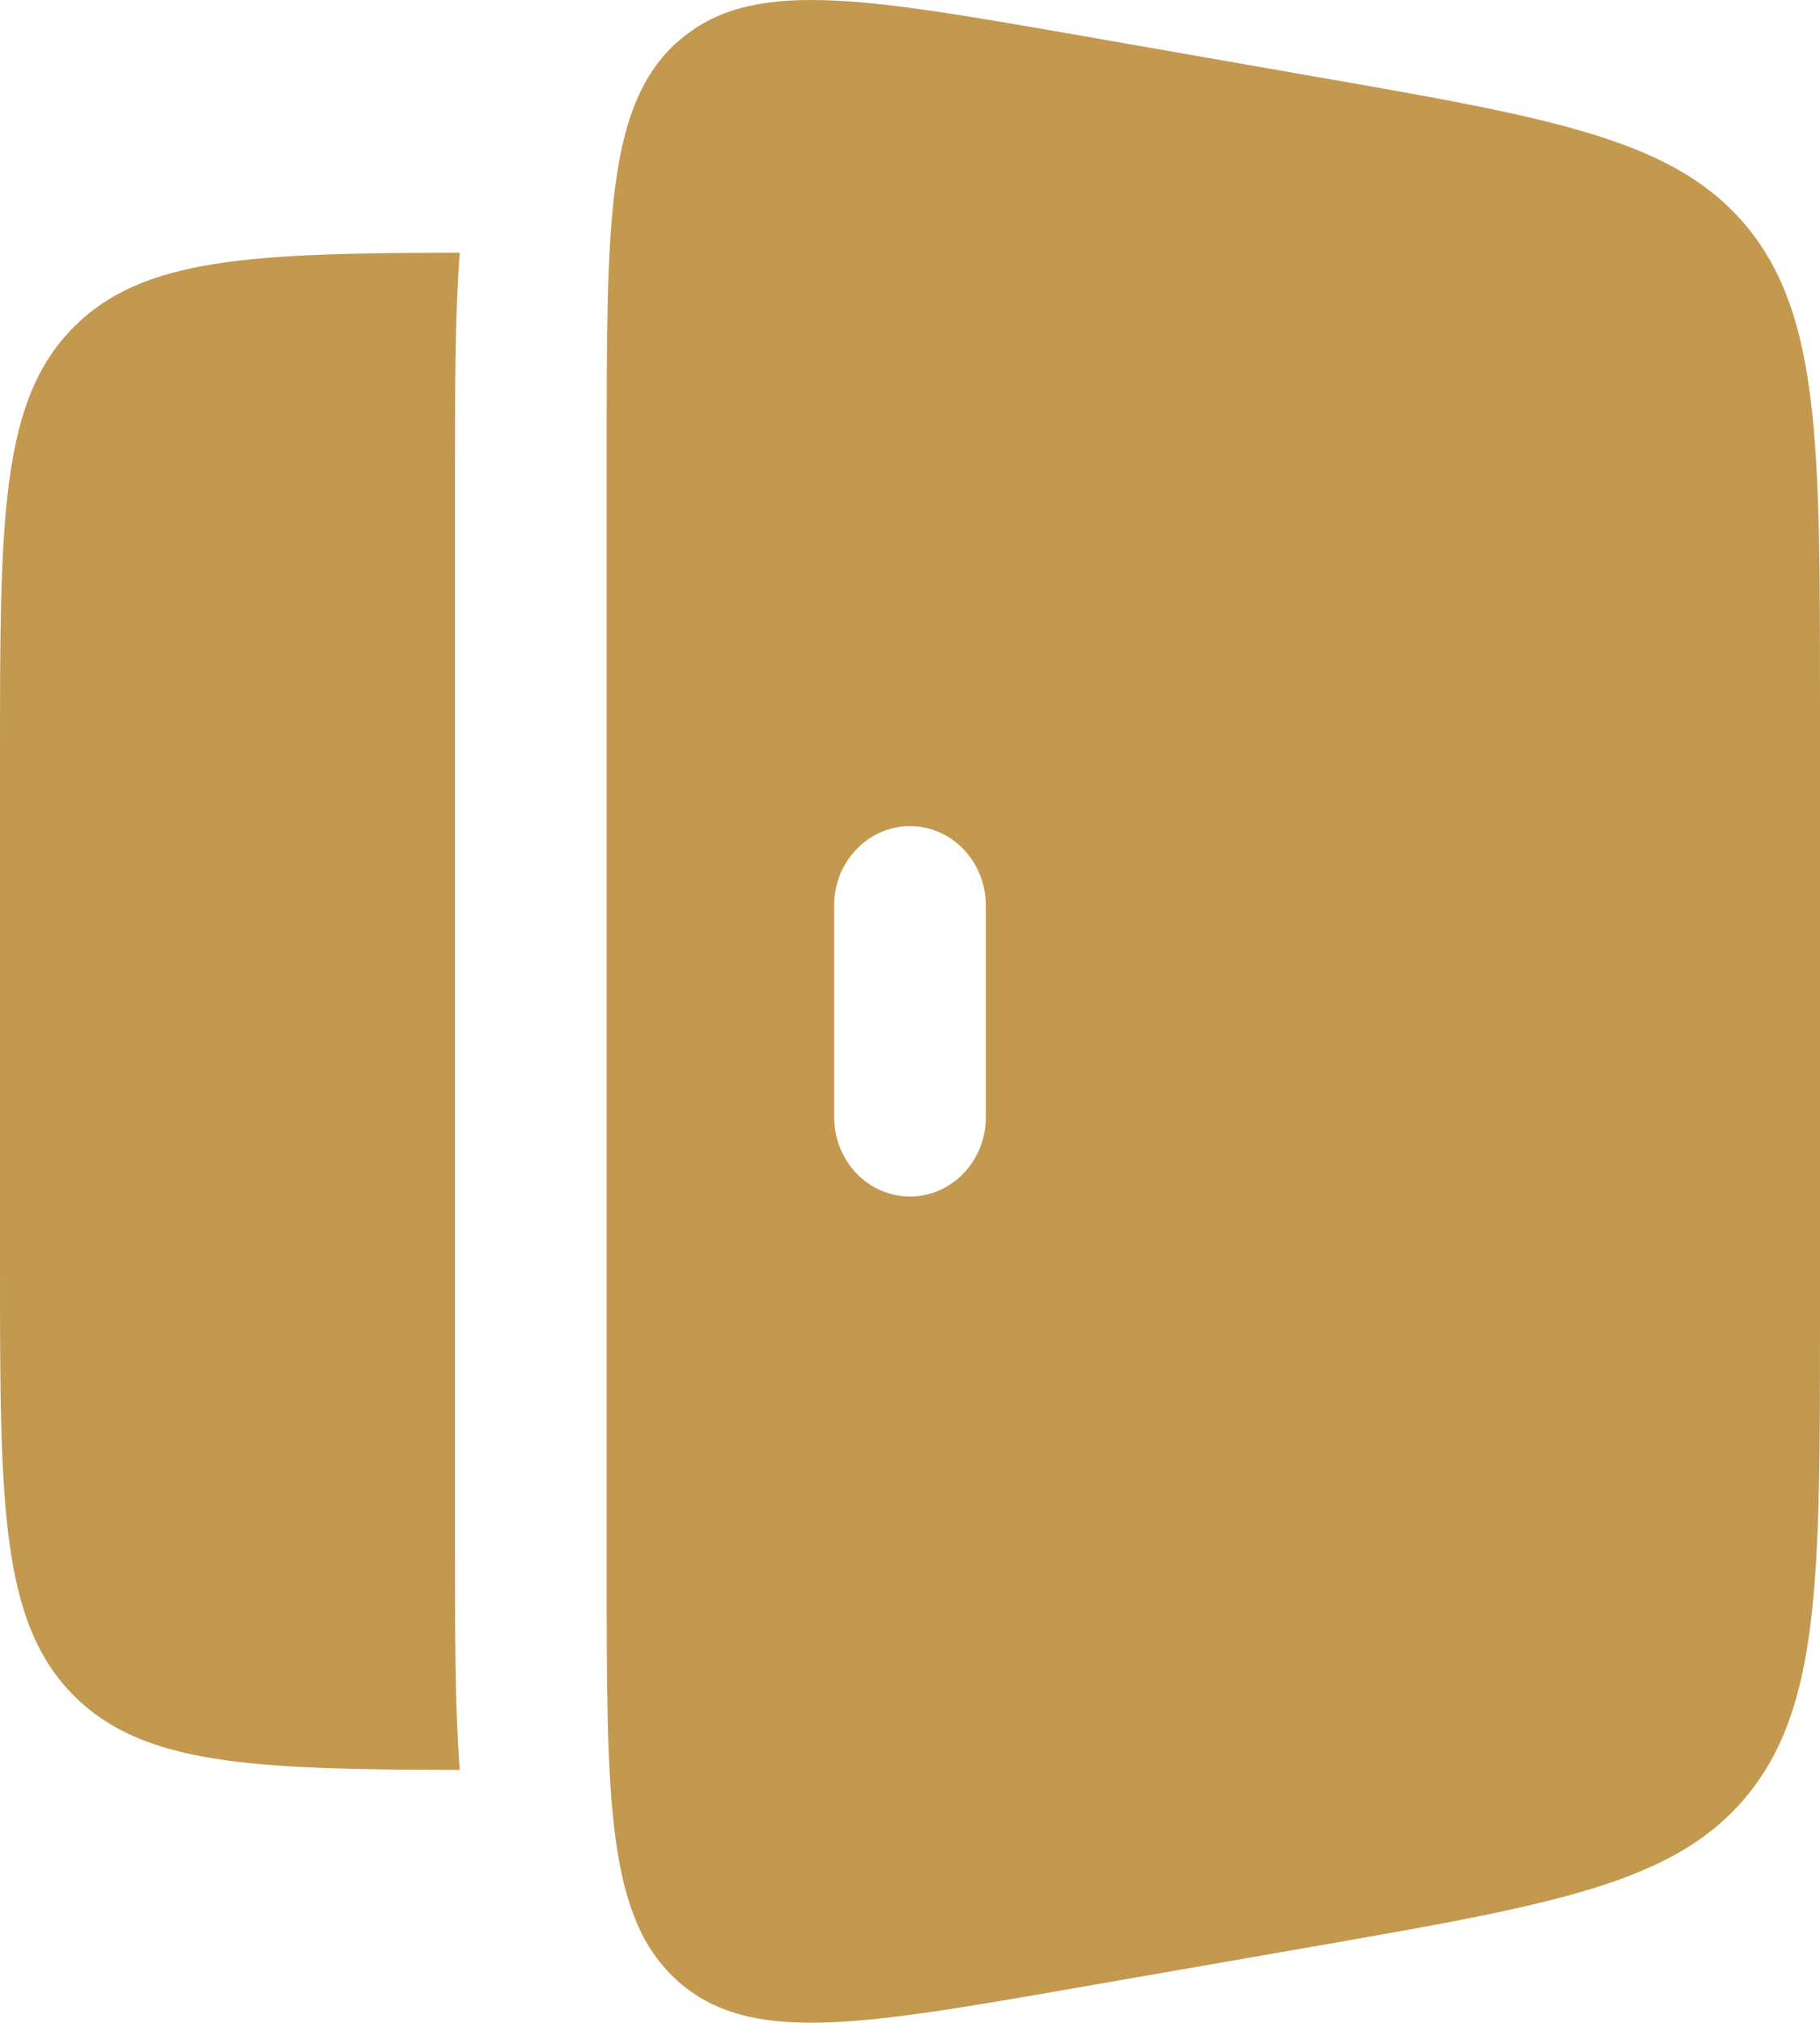
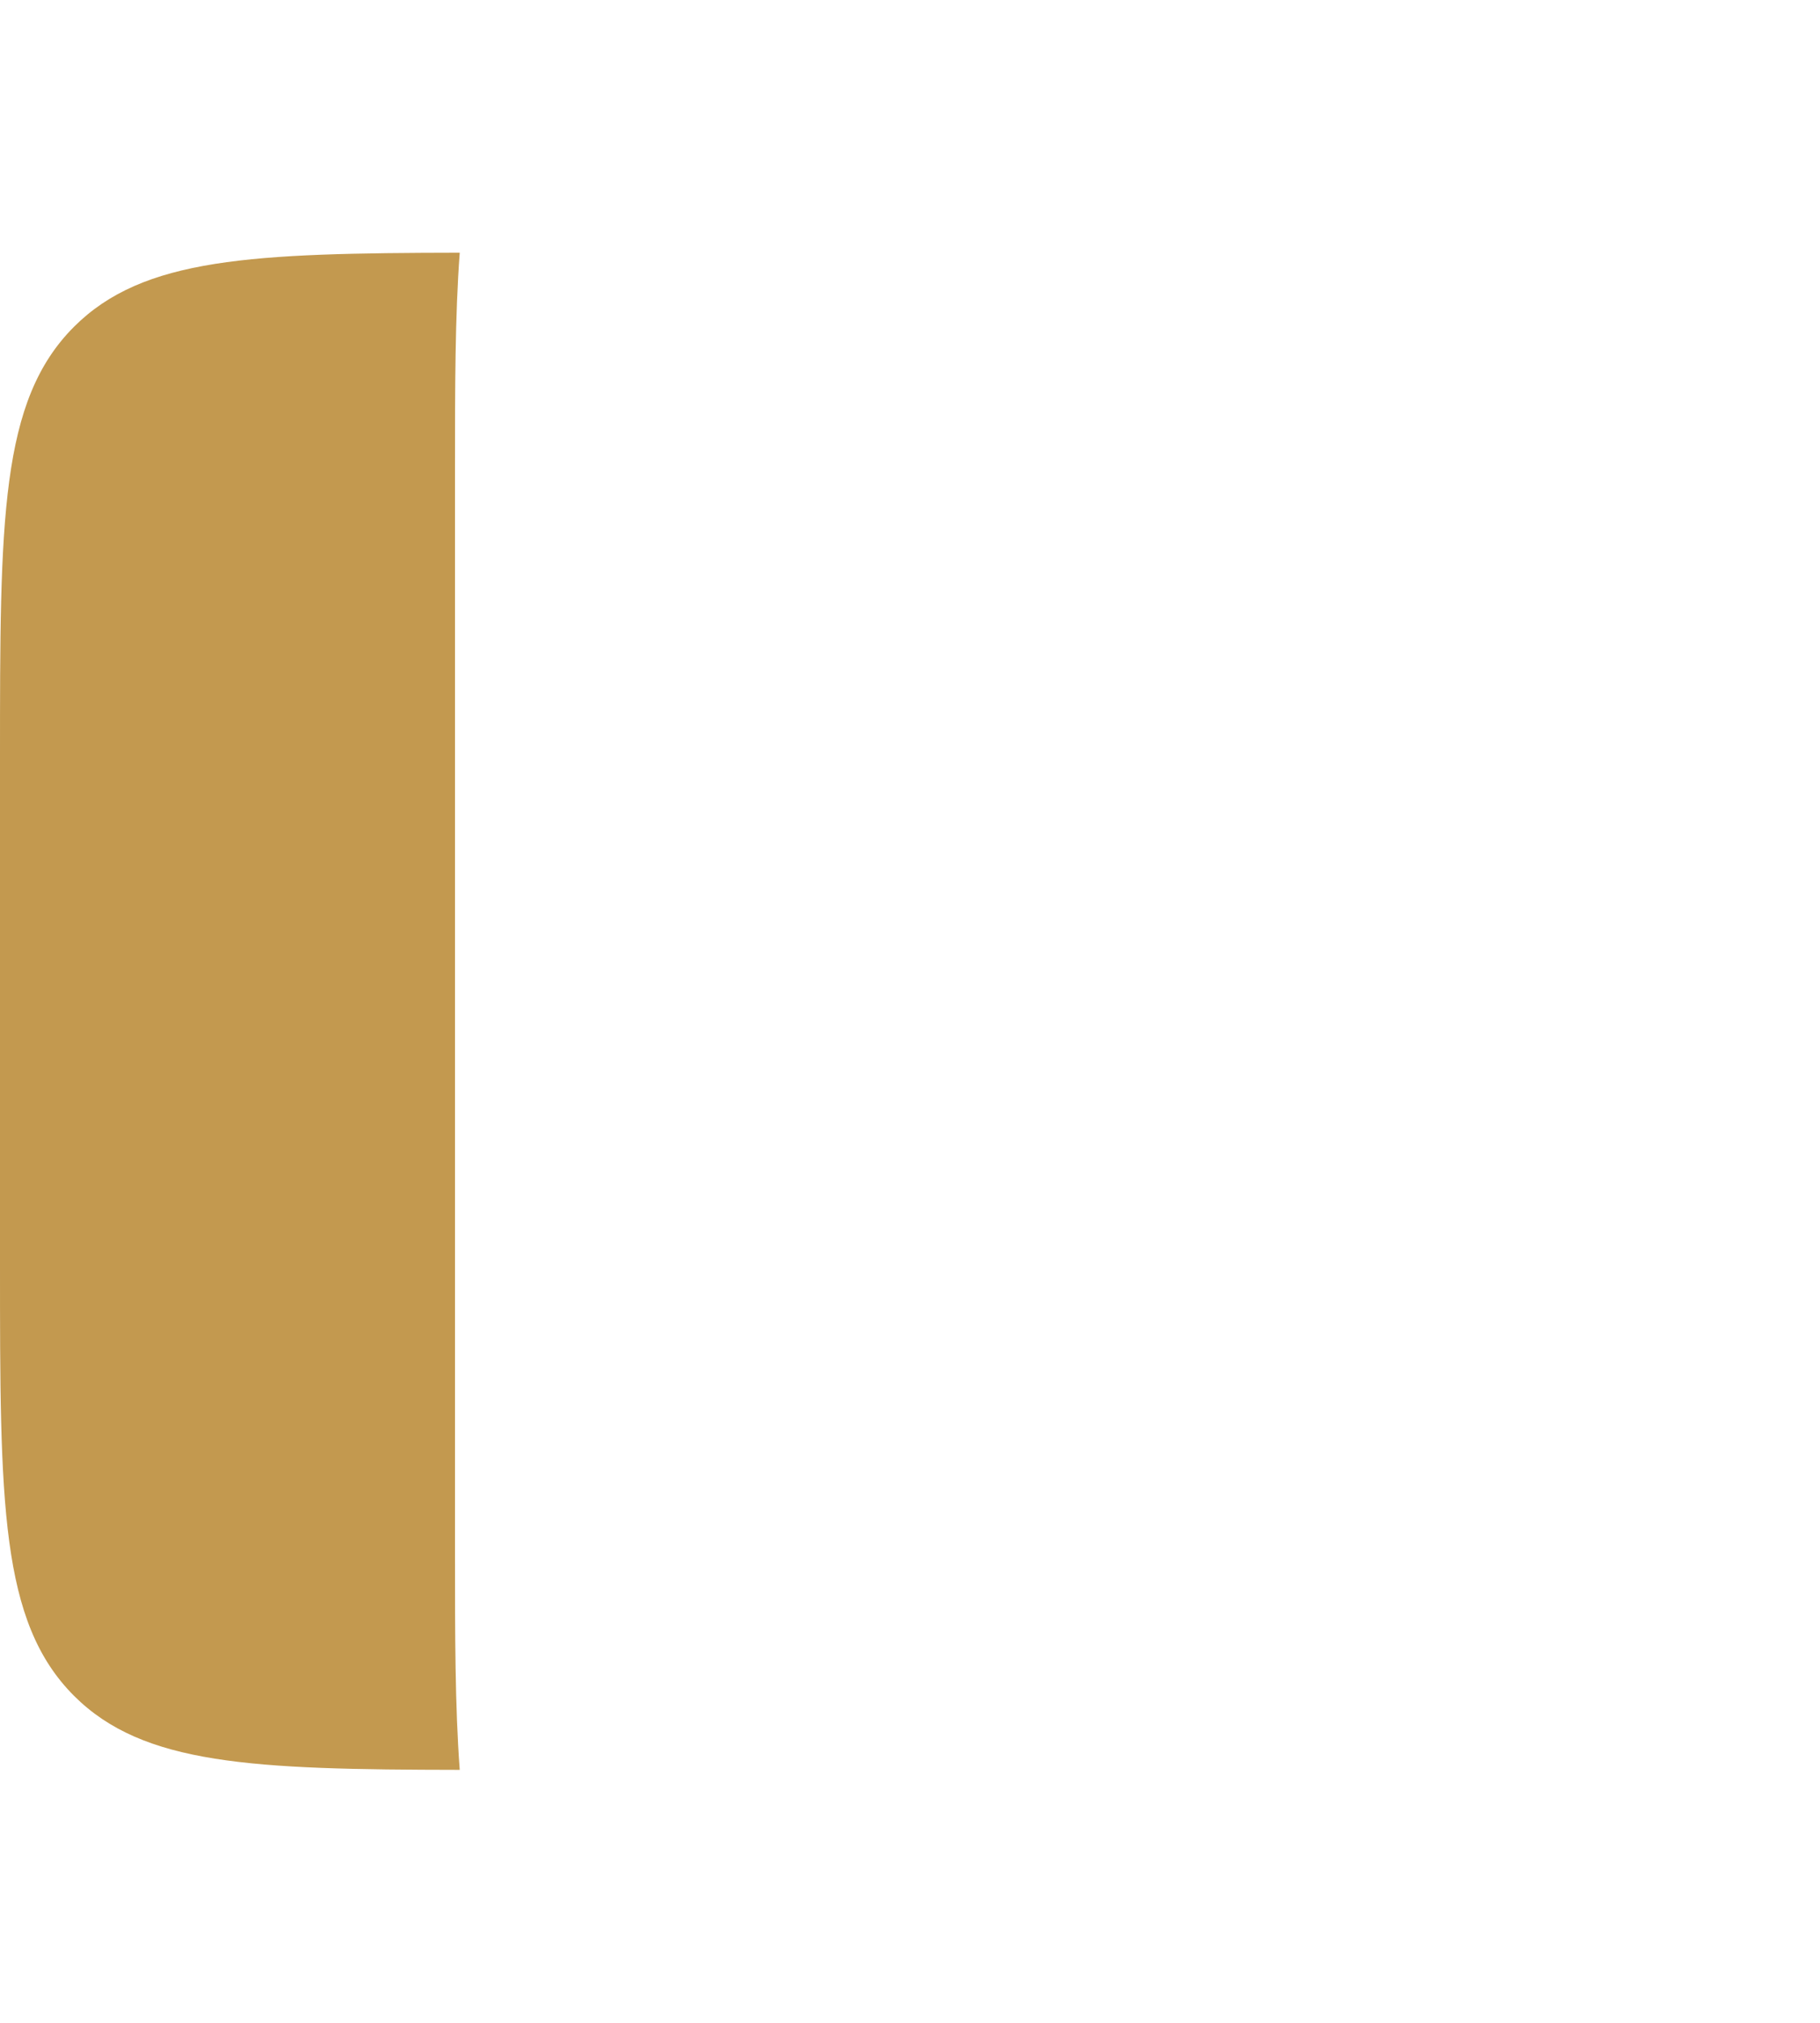
<svg xmlns="http://www.w3.org/2000/svg" width="45" height="50" viewBox="0 0 45 50" fill="none">
-   <path fill-rule="evenodd" clip-rule="evenodd" d="M16.767 1.02C15 2.587 15 5.455 15 11.187V38.807C15 44.54 15 47.407 16.767 48.975C18.535 50.542 21.238 50.072 26.642 49.13L32.468 48.115C38.453 47.07 41.445 46.547 43.222 44.352C45 42.155 45 38.98 45 32.627V17.367C45 11.017 45 7.842 43.225 5.645C41.445 3.45 38.45 2.927 32.465 1.885L26.645 0.867C21.24 -0.075 18.538 -0.545 16.77 1.022M22.5 20.42C23.535 20.42 24.375 21.297 24.375 22.38V27.615C24.375 28.697 23.535 29.575 22.5 29.575C21.465 29.575 20.625 28.697 20.625 27.615V22.38C20.625 21.297 21.465 20.42 22.5 20.42Z" fill="#C3994F" />
  <path d="M11.367 6.247C6.223 6.255 3.54 6.367 1.83 8.077C2.98023e-07 9.907 0 12.852 0 18.747V31.247C0 37.14 2.98023e-07 40.085 1.83 41.917C3.54 43.625 6.223 43.74 11.367 43.747C11.25 42.187 11.25 40.387 11.25 38.44V11.555C11.25 9.605 11.25 7.805 11.367 6.247Z" fill="#C3994F" />
</svg>